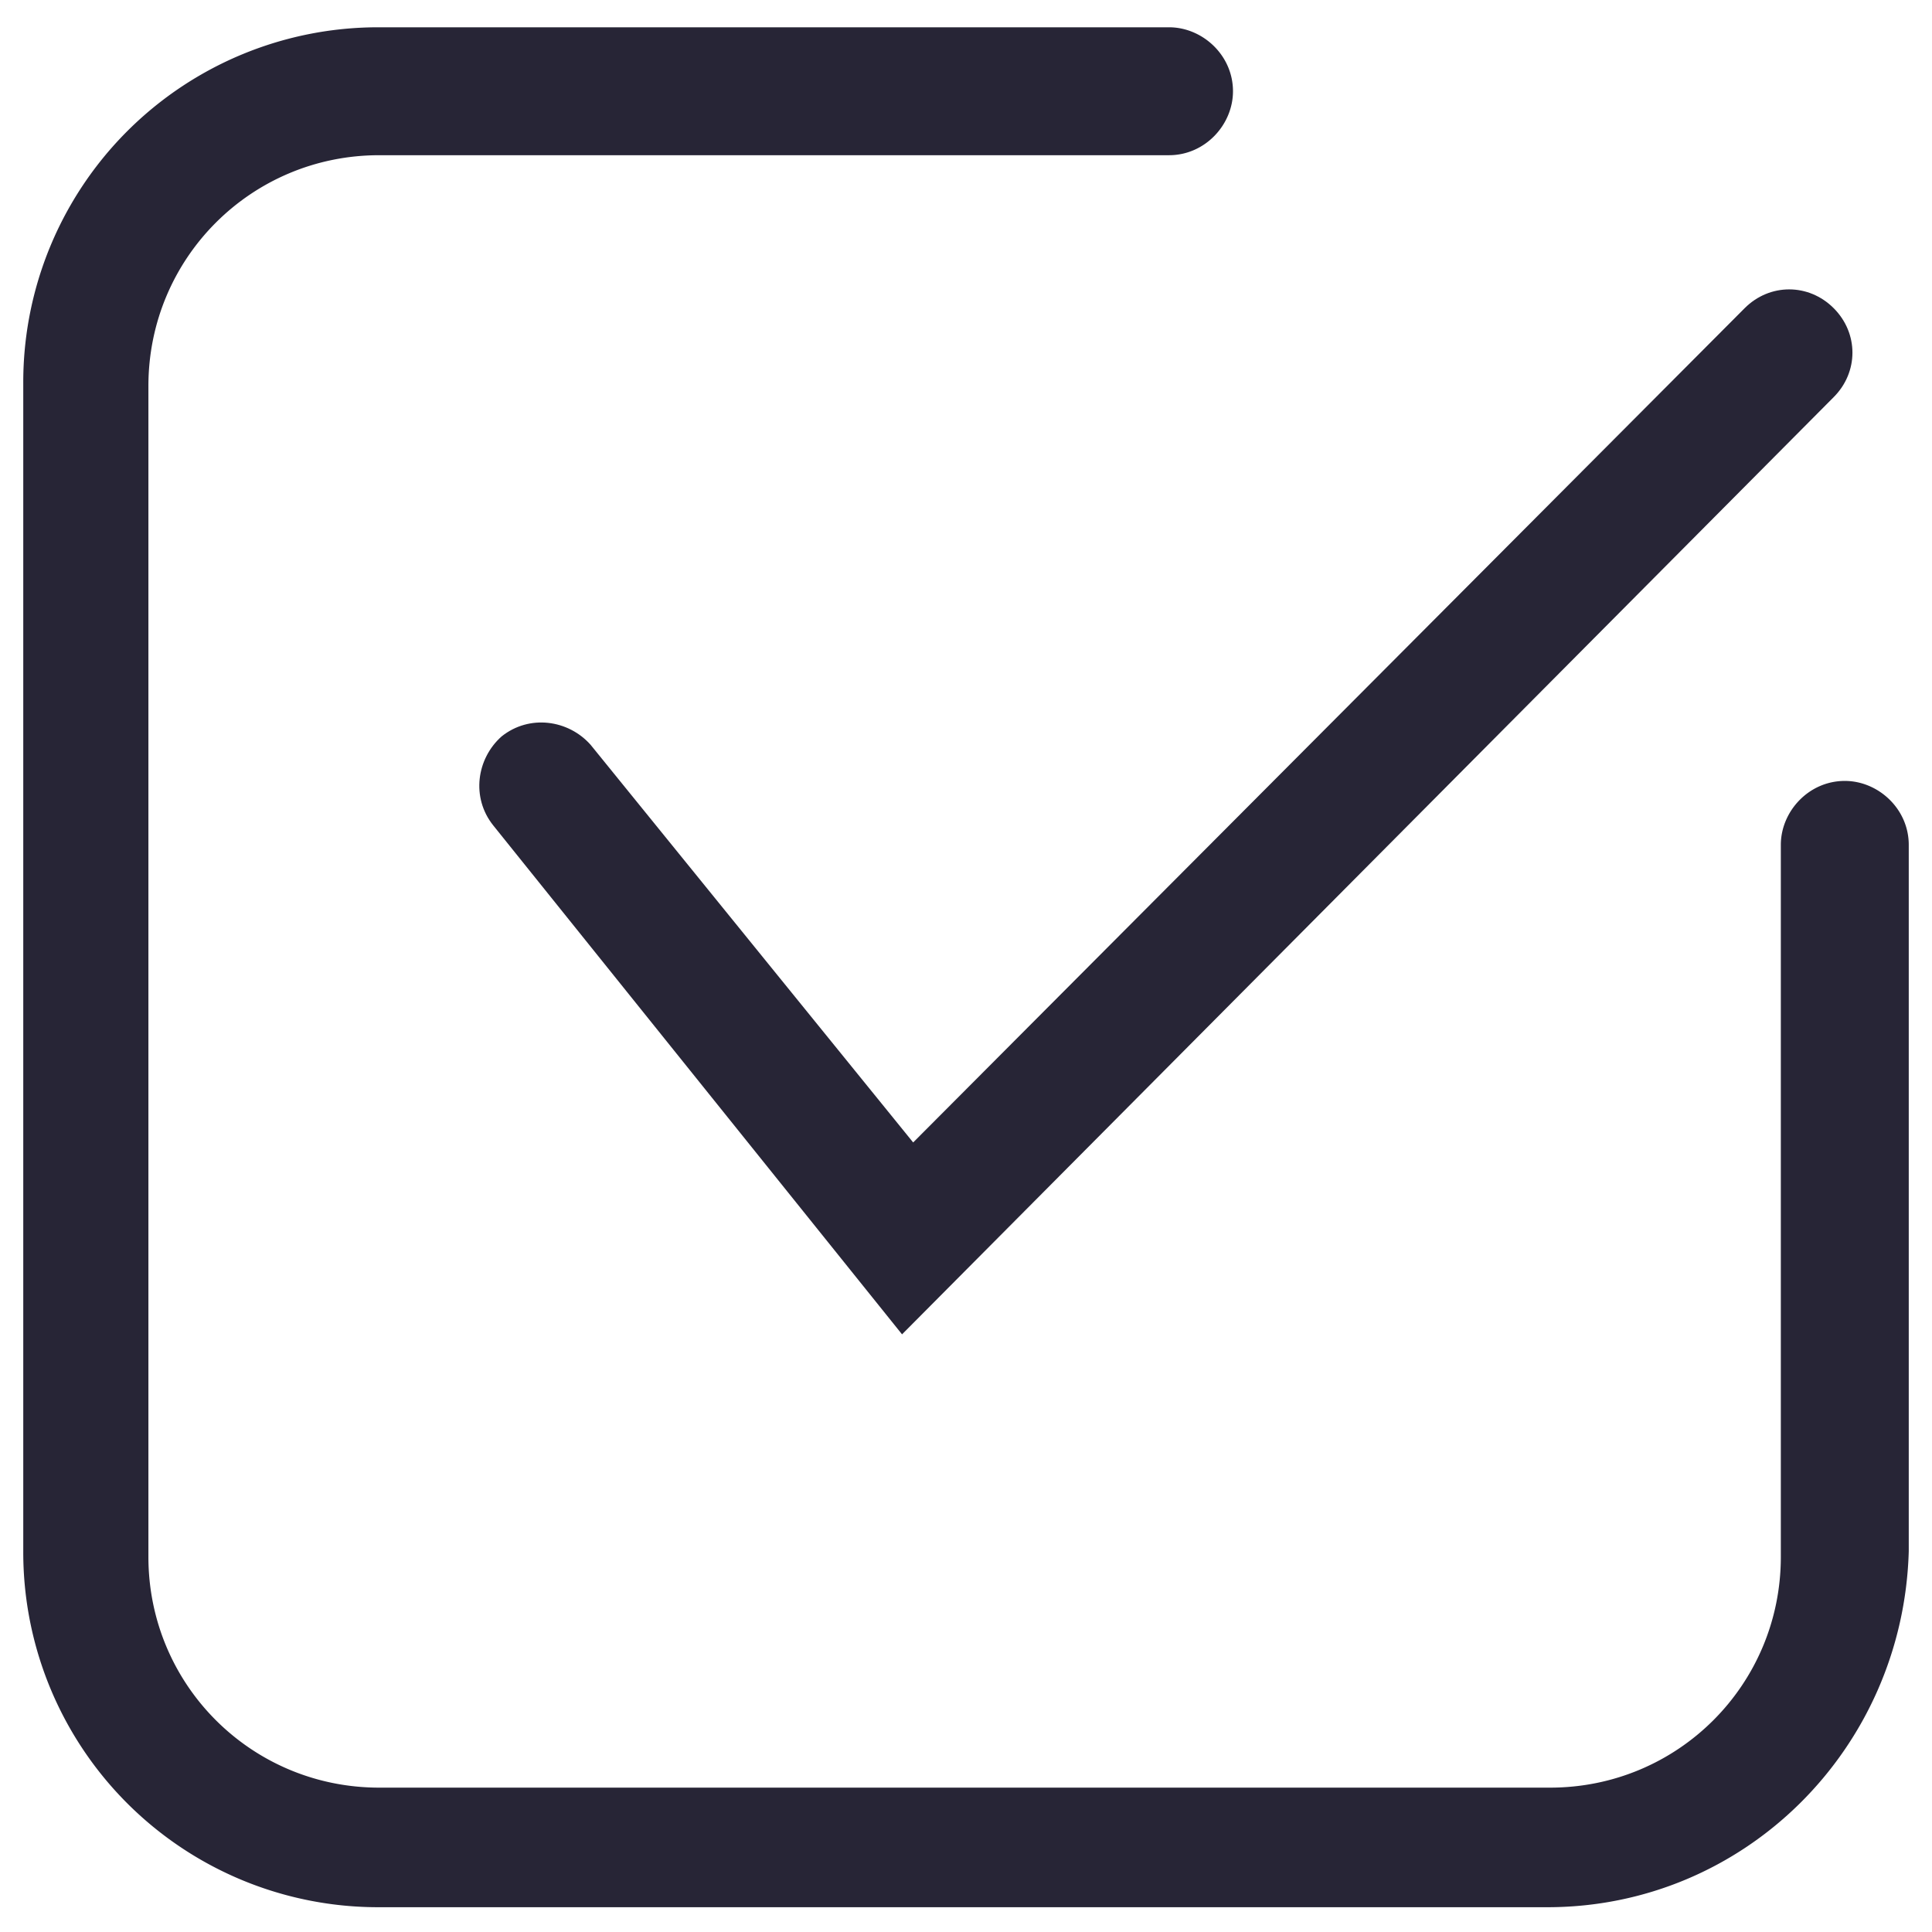
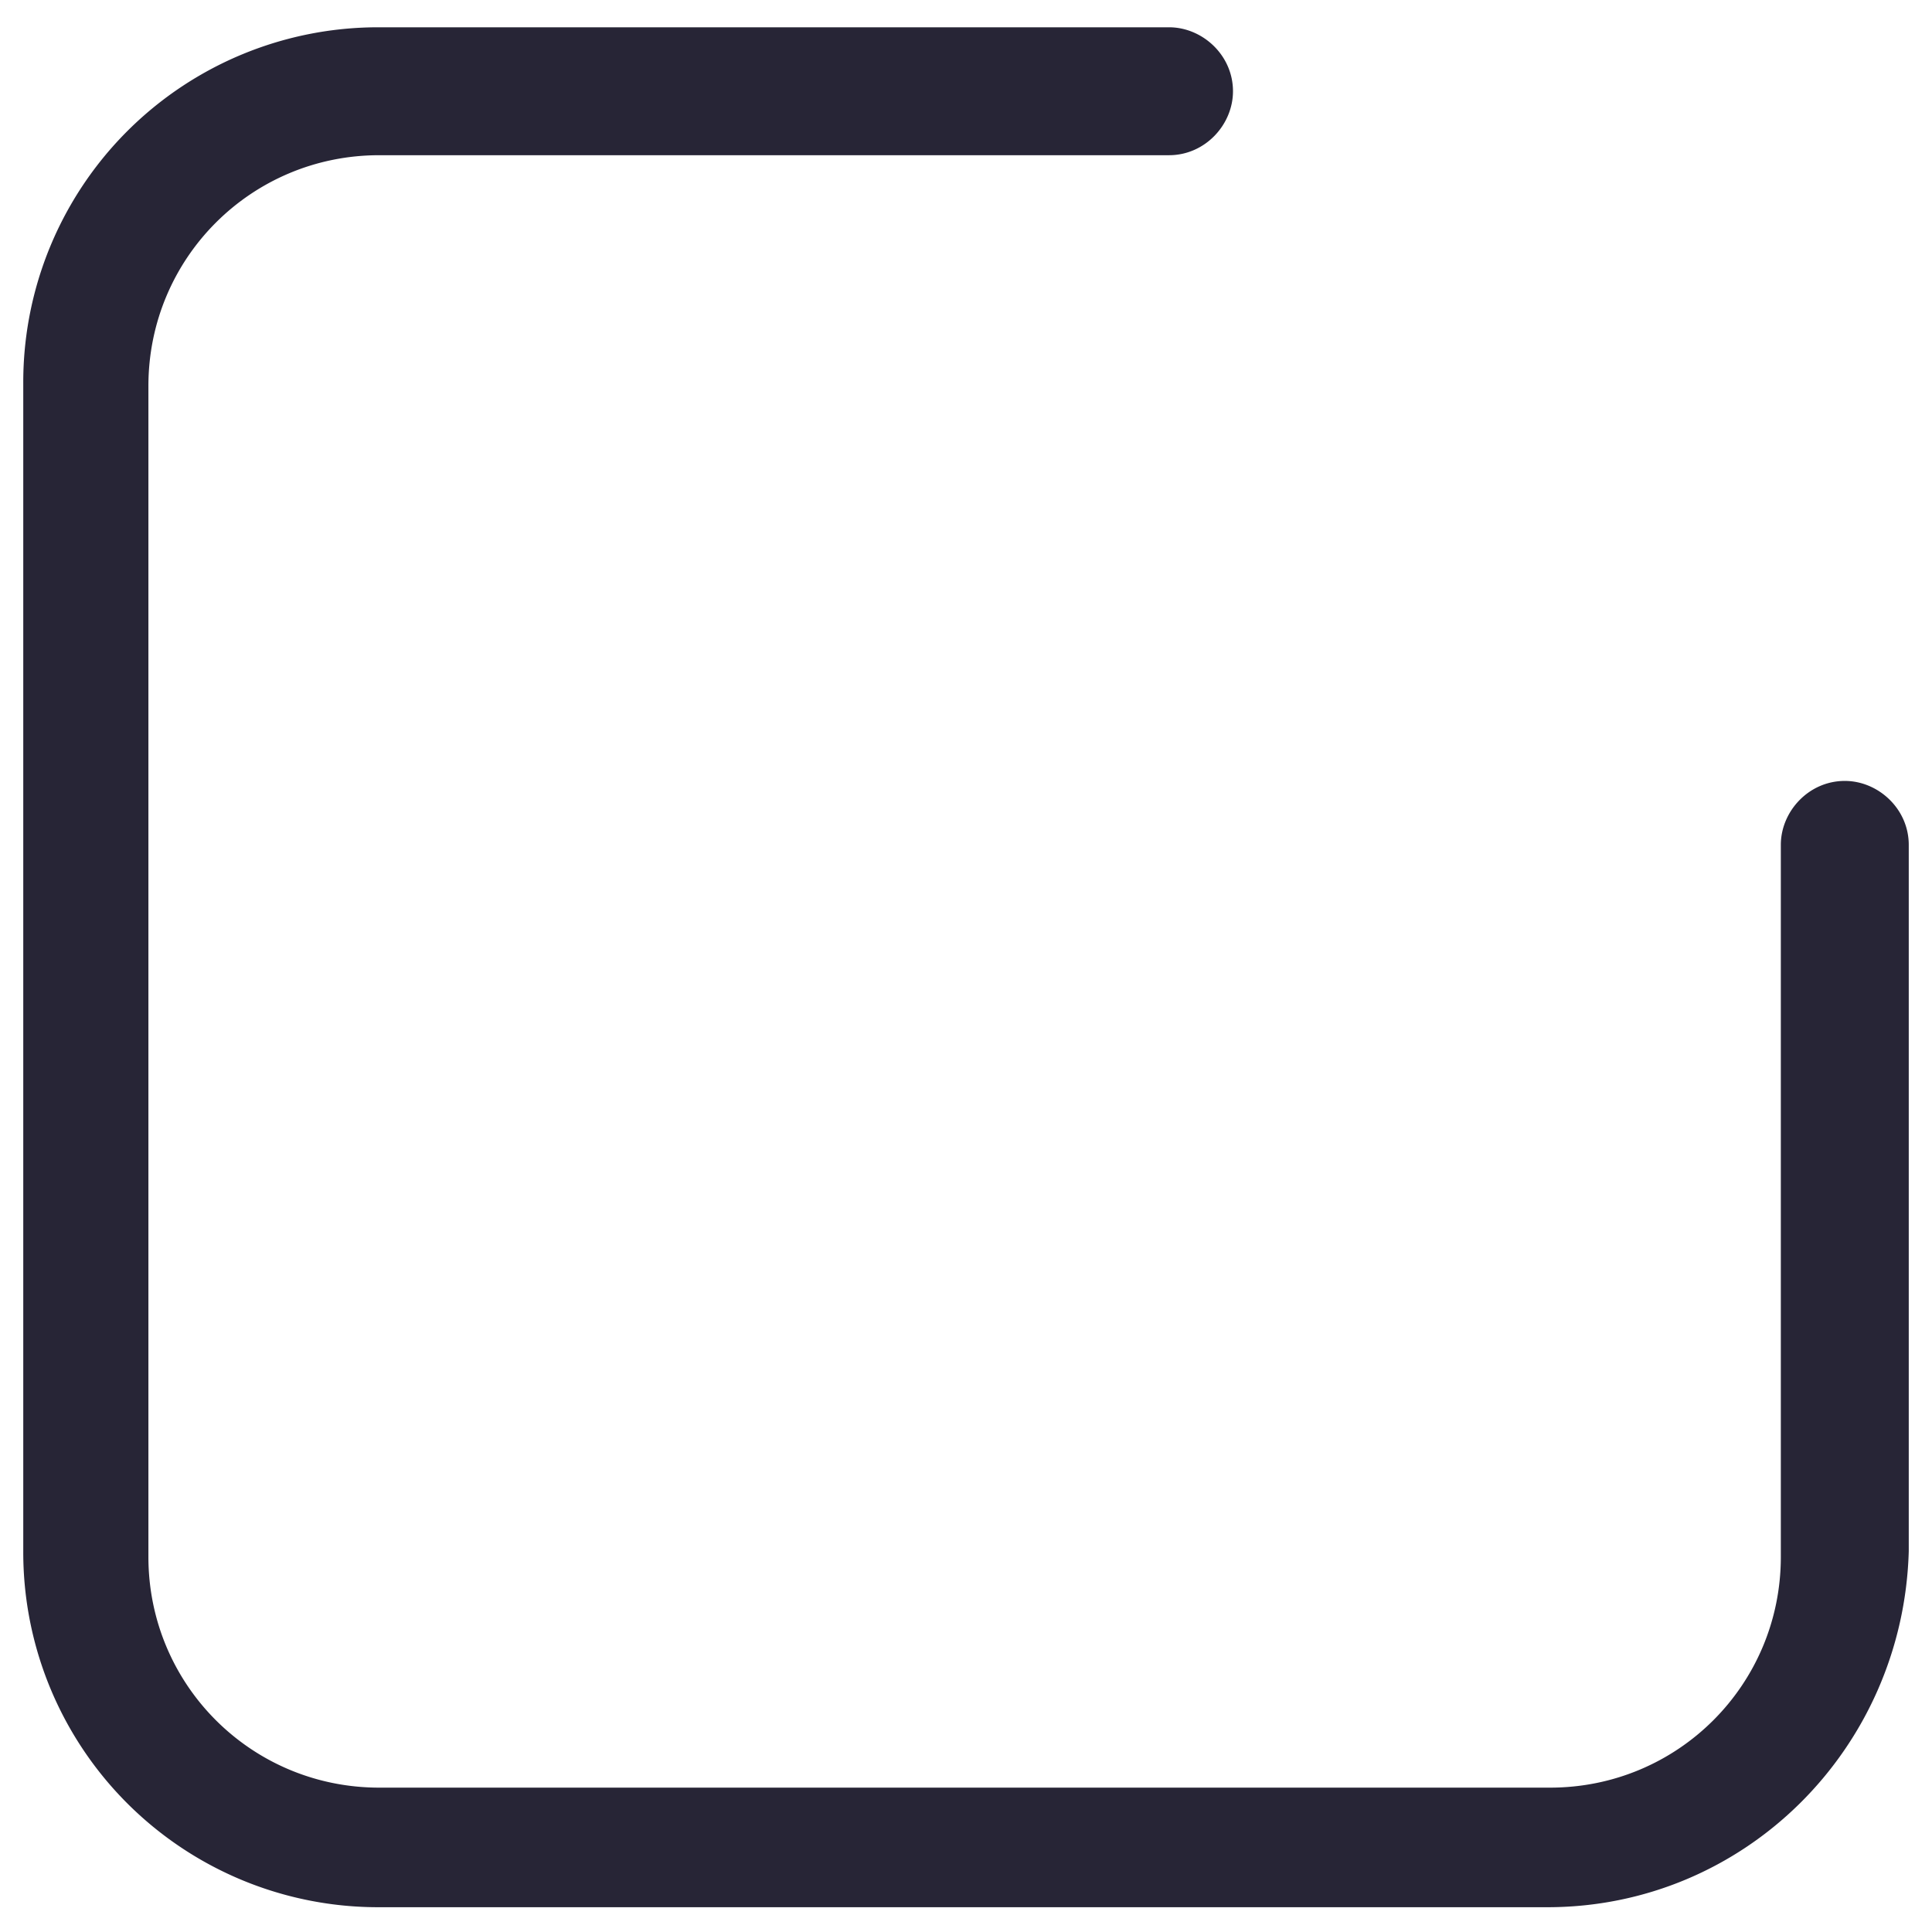
<svg xmlns="http://www.w3.org/2000/svg" t="1507613689565" class="icon" style="" viewBox="0 0 1024 1024" version="1.1" p-id="15527" width="50" height="50">
  <defs>
    <style type="text/css" />
  </defs>
  <path d="M820.065 1010.863H200.998A188.09 188.09 0 0 1 12.33 822.195V203.13A188.09 188.09 0 0 1 200.998 14.462h418.607c17.689 0 33.902 14.739 33.902 33.901 0 17.688-14.74 33.901-33.902 33.901H200.998c-67.802 0-122.339 54.537-122.339 122.34V825.145c0 67.802 54.537 122.339 122.339 122.339h620.54c67.802 0 122.339-54.537 122.339-122.339V447.808c0-17.688 14.74-33.901 33.9-33.901 17.689 0 33.902 14.739 33.902 33.901v374.387c-2.948 104.653-86.964 188.668-191.614 188.668z" fill="#272536" p-id="15528" />
-   <path d="M478.104 707.228L261.43 437.49c-11.792-14.739-8.844-35.375 4.423-47.166 14.739-11.792 35.375-8.844 47.166 4.421l170.98 210.777 440.716-442.19c13.265-13.265 33.902-13.265 47.167 0 13.265 13.266 13.265 33.901 0 47.167L478.104 707.228z" fill="#272536" p-id="15529" />
</svg>